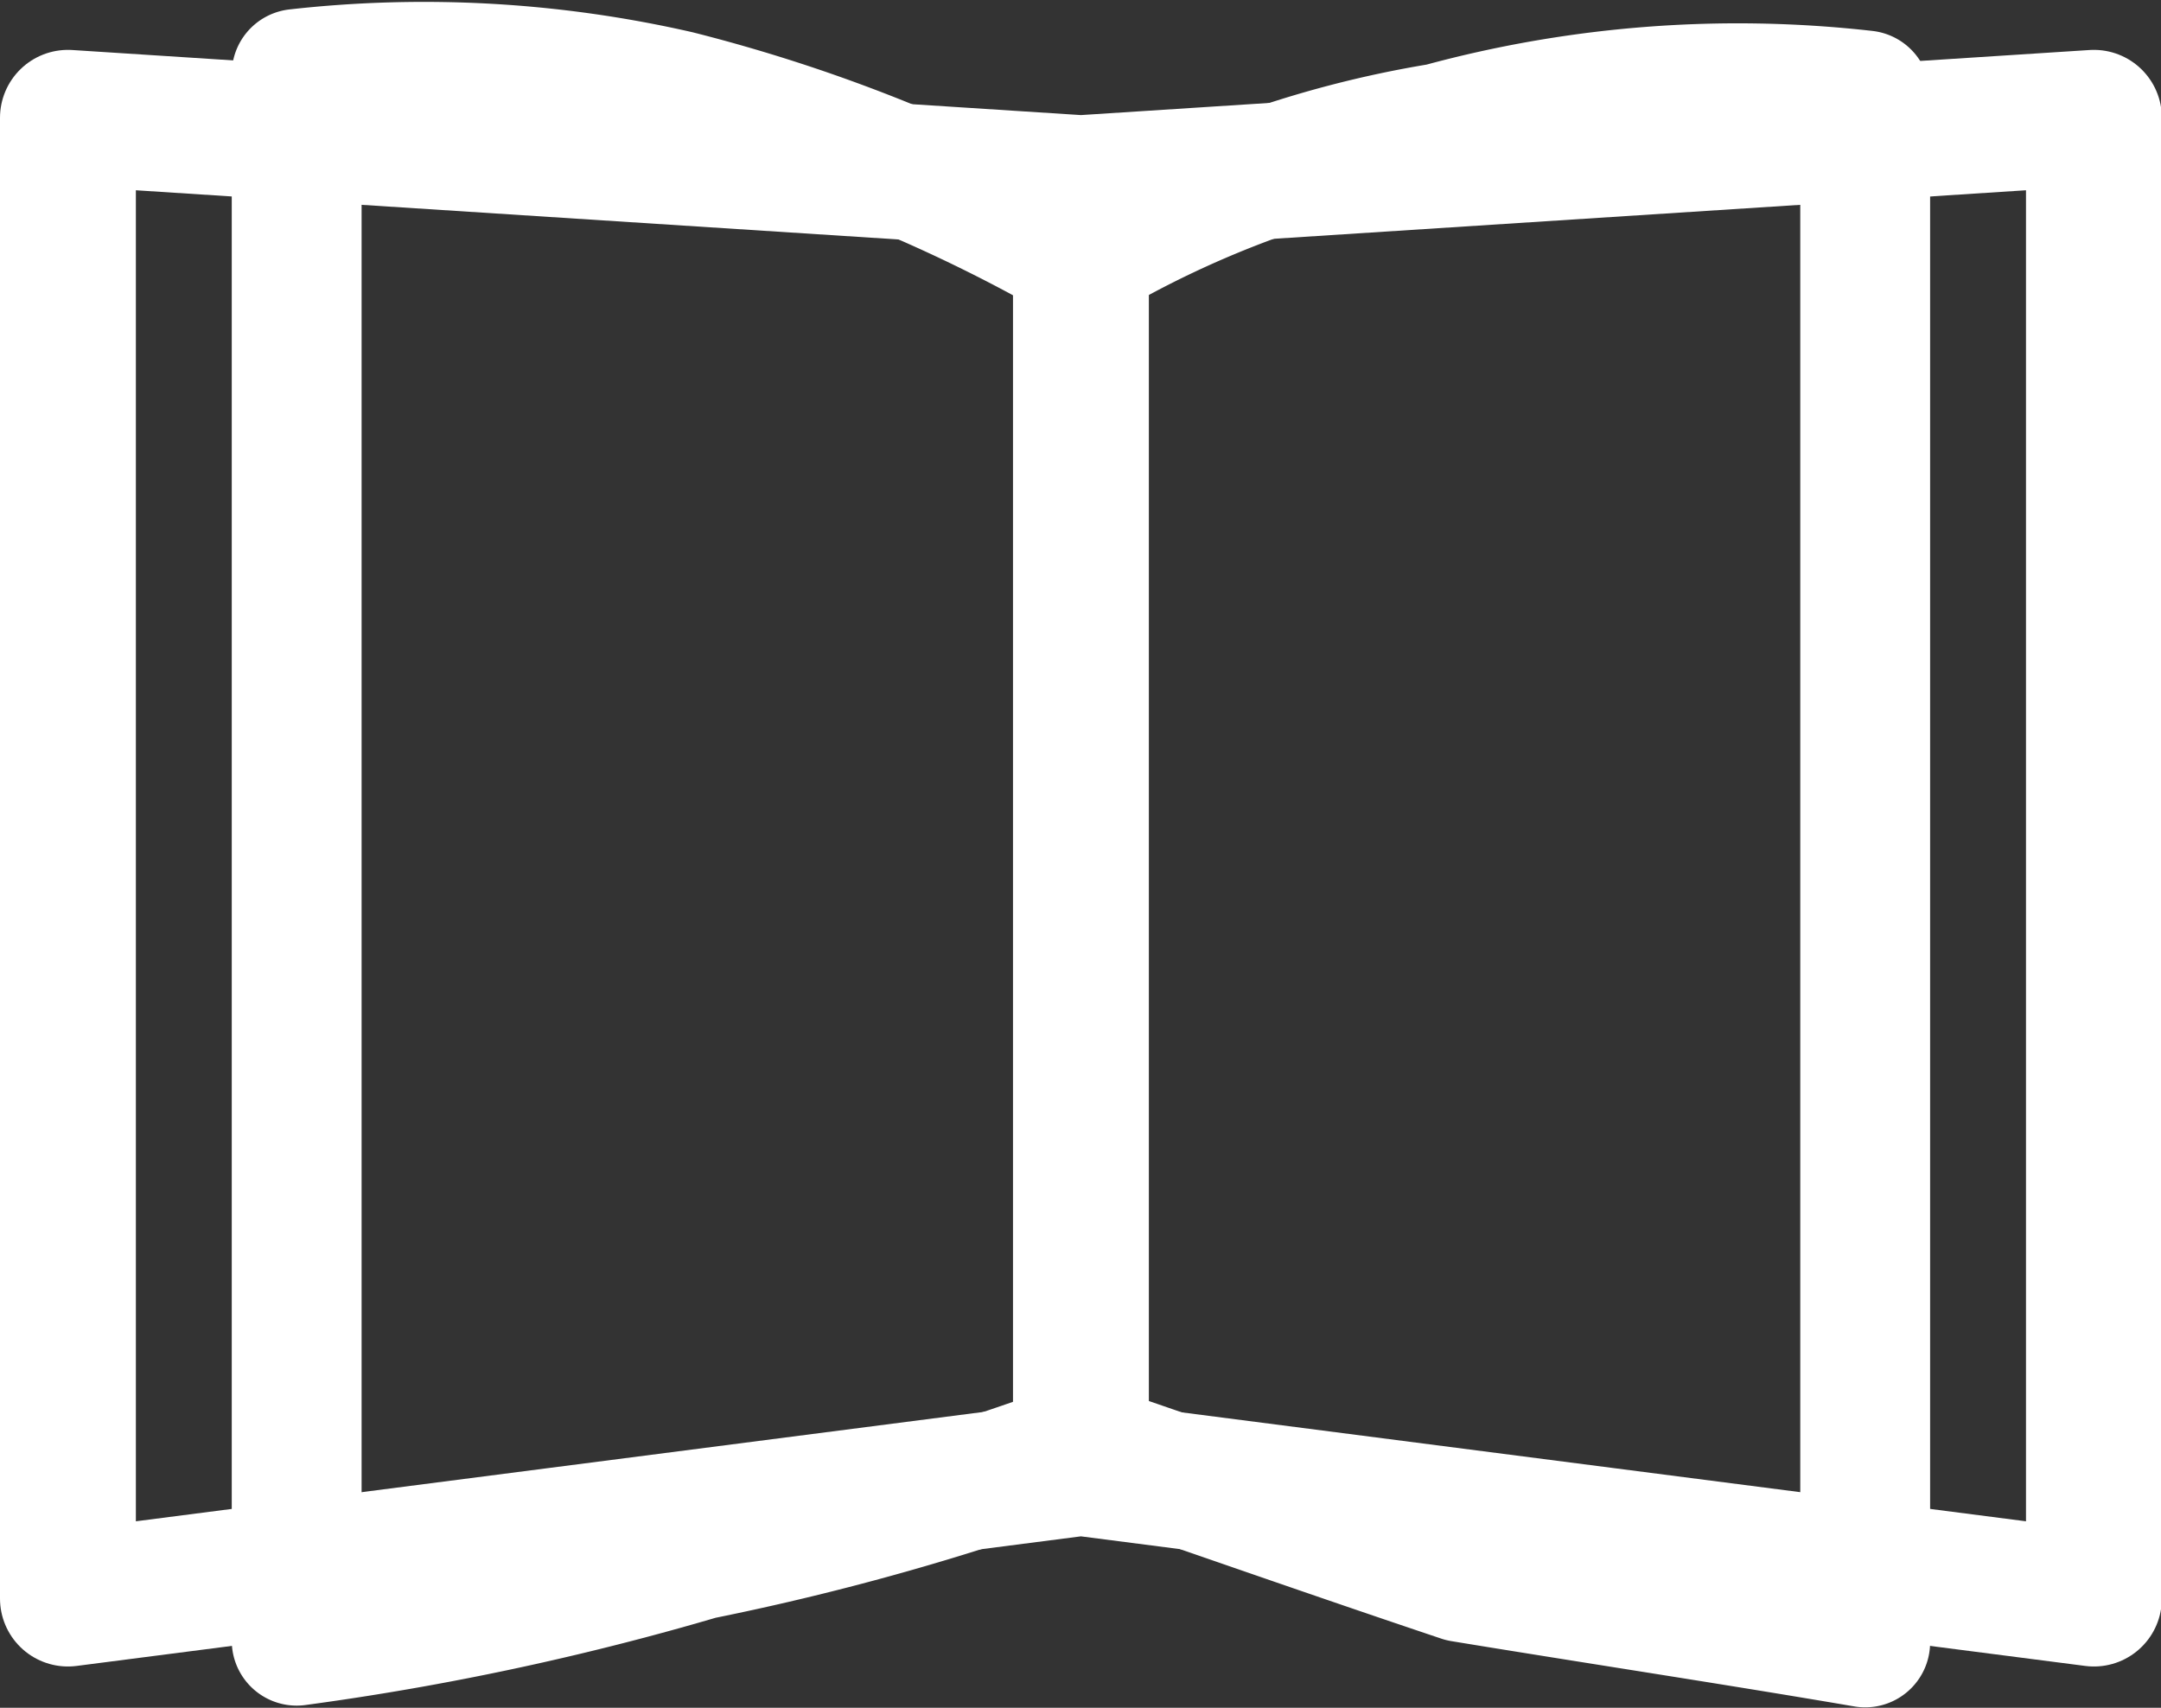
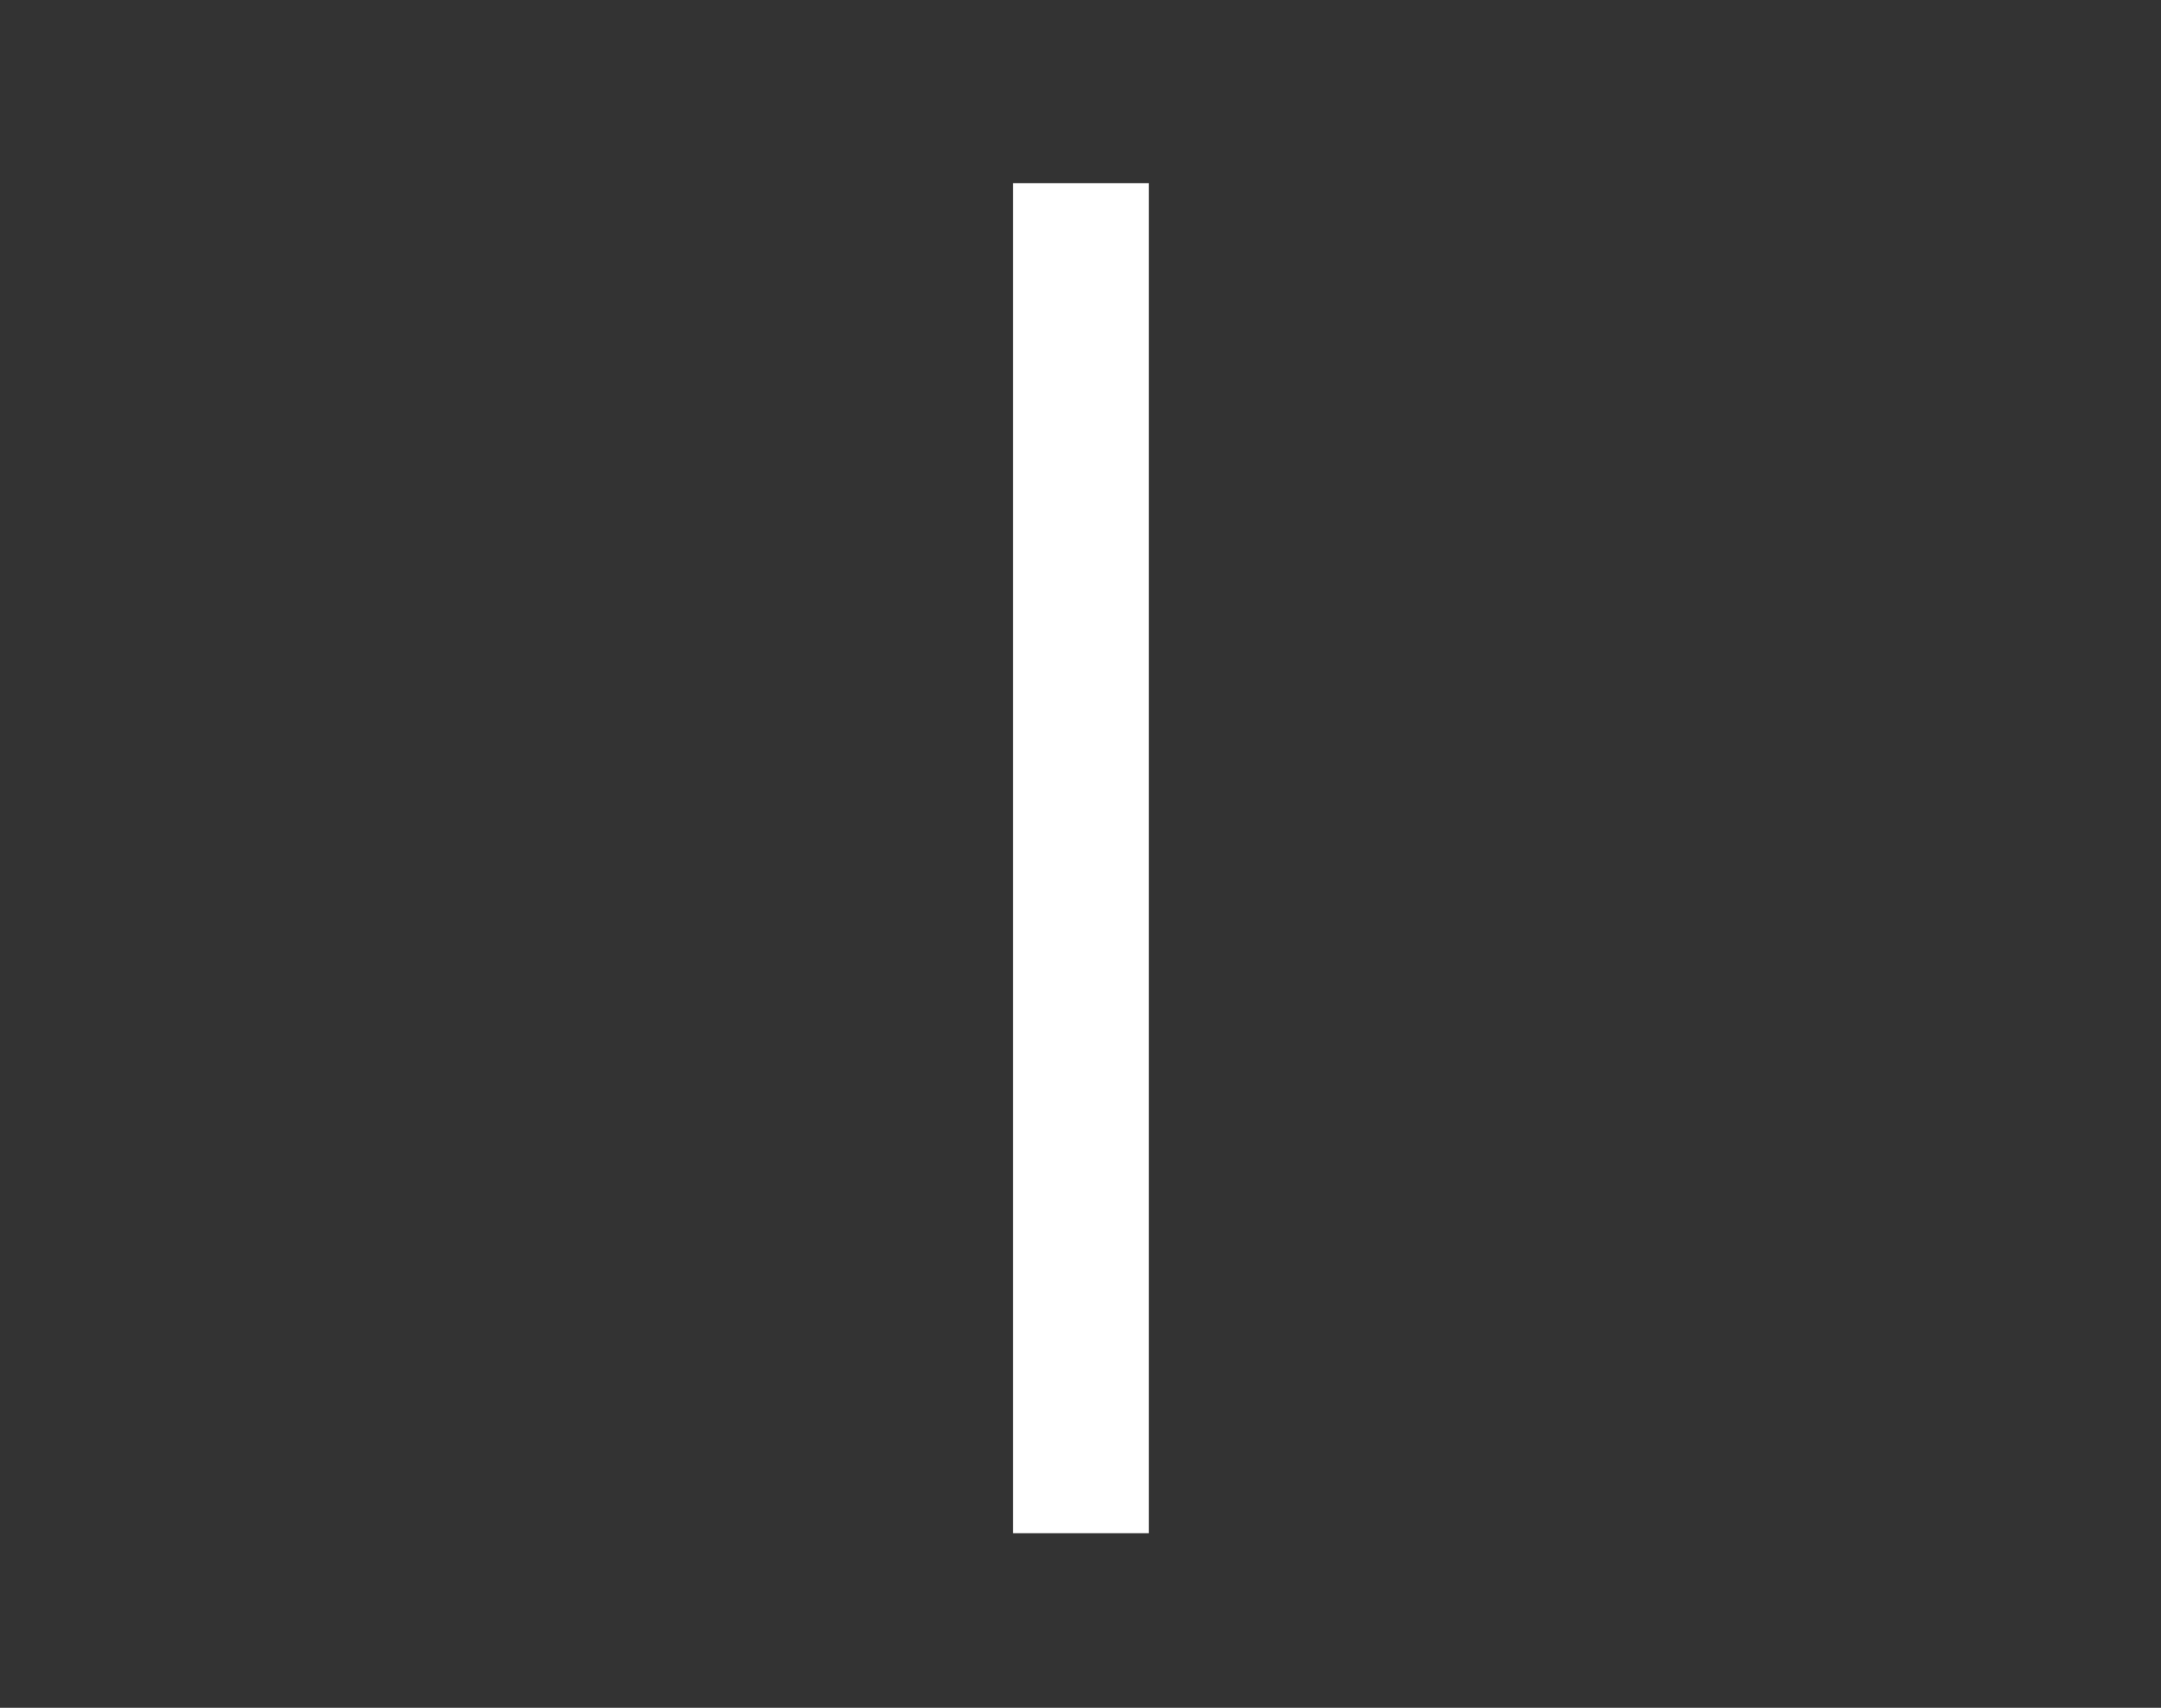
<svg xmlns="http://www.w3.org/2000/svg" id="Layer_1" data-name="Layer 1" viewBox="0 0 25.13 19.86">
  <rect x="0" y="0" width="25.13" height="19.86" fill="#333333" stroke="none" />
  <defs>
    <style>.cls-1,.cls-2,.cls-3{fill:none;stroke:#fff;}.cls-1,.cls-2{stroke-linecap:round;stroke-linejoin:round;}.cls-1,.cls-3{stroke-width:1.58px;}.cls-2{stroke-width:1.51px;}.cls-3{stroke-miterlimit:10;}</style>
  </defs>
-   <path class="cls-1" d="M25.47,18.63,13.69,17.11,1.91,18.63V1.41l11.78.76,11.78-.76Z" transform="translate(-1.12 -0.04)" />
-   <path class="cls-2" d="M22.81,19.14c-1.52-.26-3.17-.51-4.69-.76-1.52-.51-2.91-1-4.43-1.52a29.45,29.45,0,0,1-4.43,1.26,31.48,31.48,0,0,1-4.69,1V.9A13.24,13.24,0,0,1,9,1.15a18.49,18.49,0,0,1,4.69,1.9,12,12,0,0,1,4.18-1.52,13.14,13.14,0,0,1,4.94-.38Z" transform="translate(-1.12 -0.04)" />
  <line class="cls-3" x1="12.57" y1="2.13" x2="12.57" y2="17.83" />
</svg>